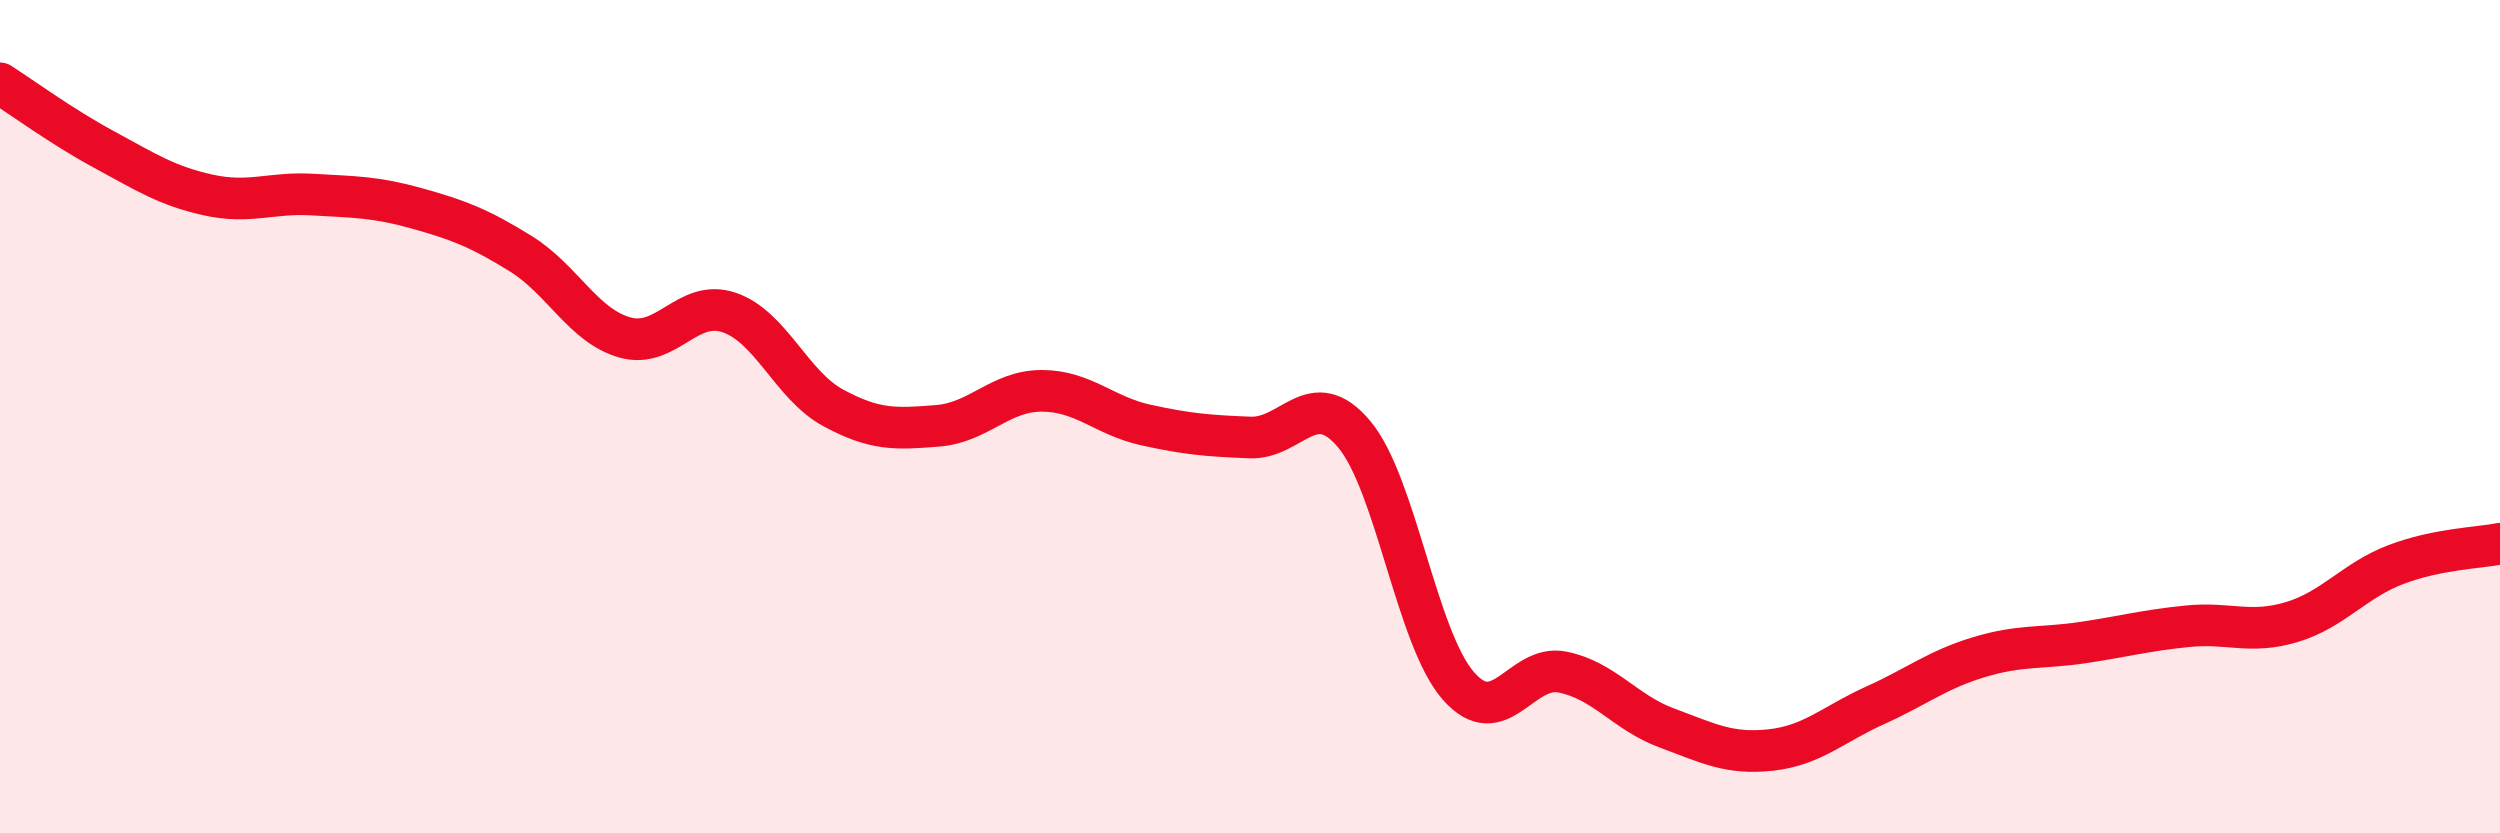
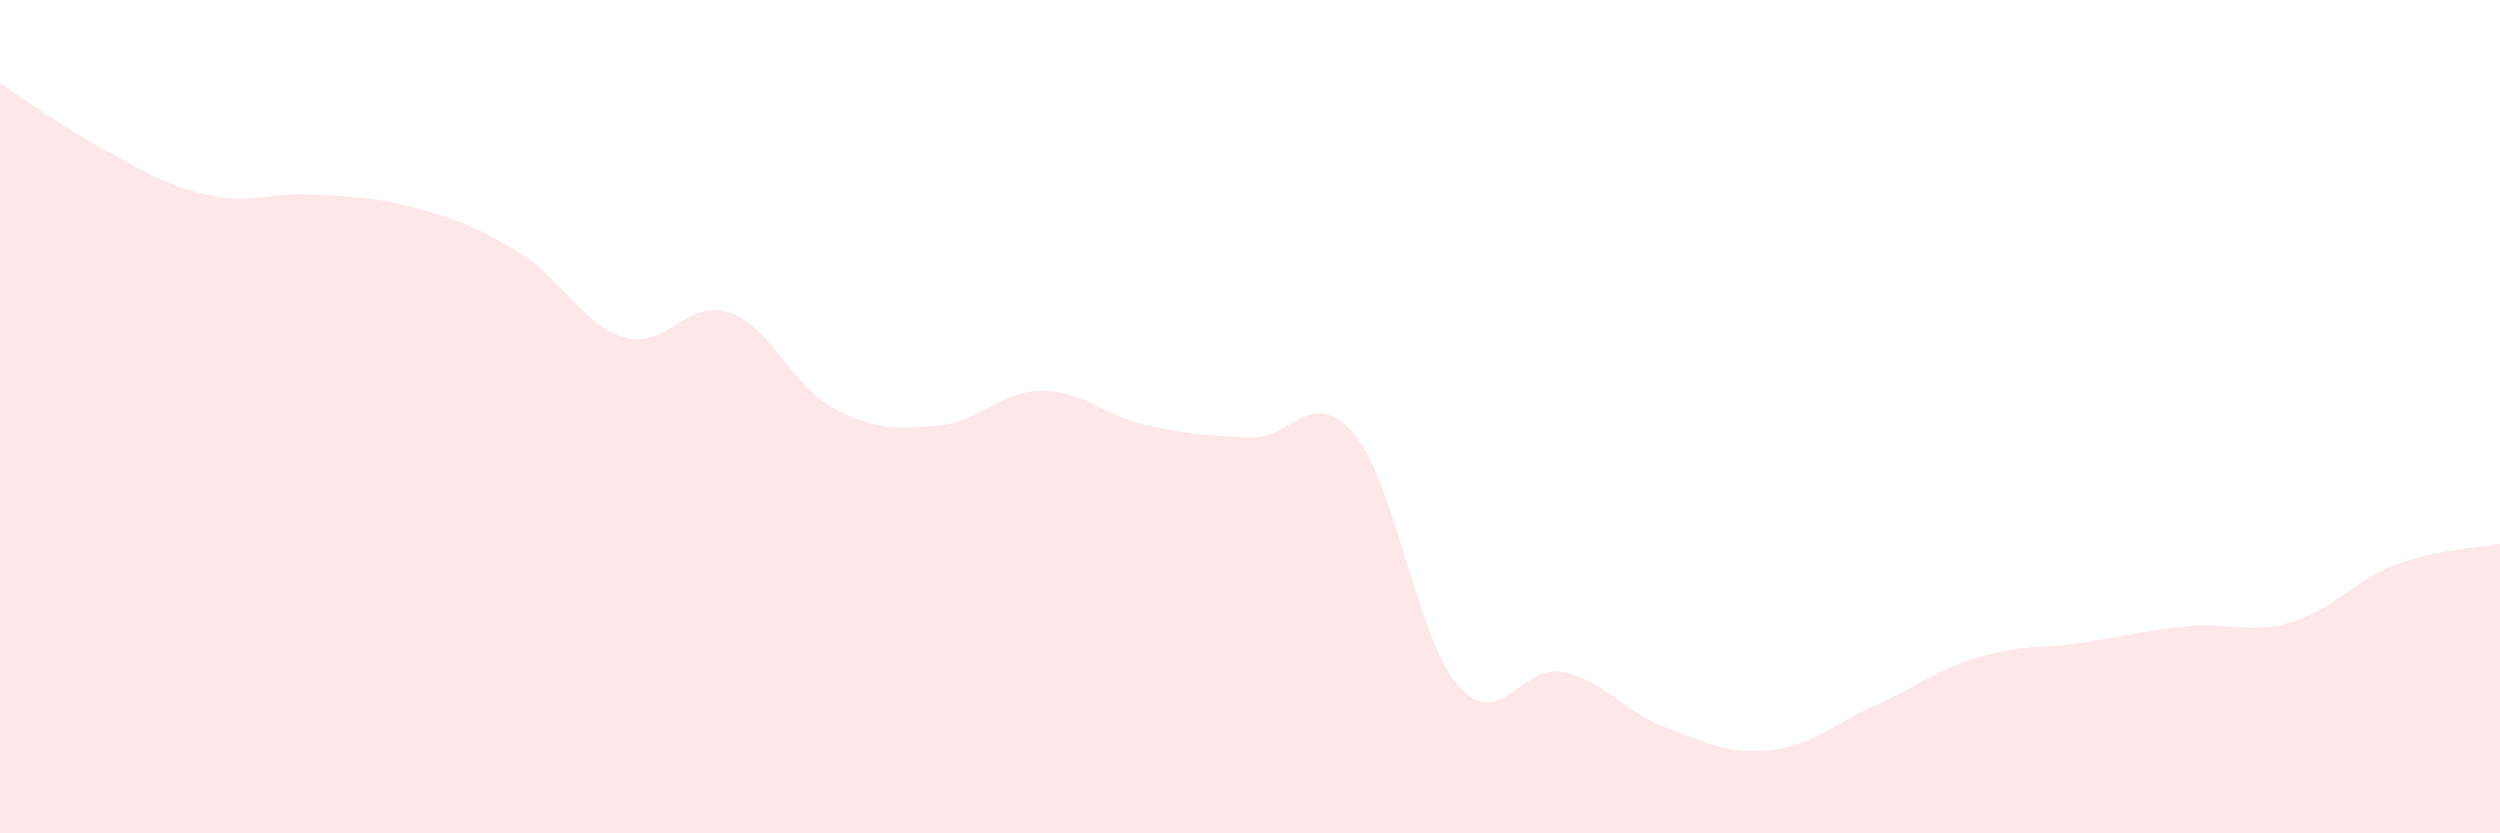
<svg xmlns="http://www.w3.org/2000/svg" width="60" height="20" viewBox="0 0 60 20">
  <path d="M 0,2 C 0.5,2.32 1.5,3.05 2.5,3.59 C 3.5,4.13 4,4.46 5,4.68 C 6,4.9 6.5,4.61 7.5,4.67 C 8.5,4.73 9,4.72 10,5 C 11,5.28 11.5,5.47 12.5,6.09 C 13.5,6.71 14,7.82 15,8.1 C 16,8.38 16.5,7.16 17.5,7.5 C 18.5,7.84 19,9.25 20,9.79 C 21,10.33 21.5,10.3 22.5,10.22 C 23.5,10.14 24,9.38 25,9.38 C 26,9.38 26.5,9.98 27.5,10.2 C 28.5,10.42 29,10.46 30,10.5 C 31,10.54 31.5,9.23 32.5,10.42 C 33.5,11.61 34,15.32 35,16.46 C 36,17.6 36.5,15.93 37.5,16.13 C 38.5,16.33 39,17.1 40,17.47 C 41,17.84 41.5,18.11 42.5,18 C 43.5,17.89 44,17.38 45,16.93 C 46,16.48 46.5,16.07 47.5,15.77 C 48.5,15.47 49,15.57 50,15.42 C 51,15.27 51.5,15.13 52.5,15.03 C 53.5,14.93 54,15.23 55,14.93 C 56,14.63 56.5,13.93 57.5,13.55 C 58.5,13.17 59.5,13.15 60,13.05L60 20L0 20Z" fill="#EB0A25" opacity="0.1" stroke-linecap="round" stroke-linejoin="round" />
-   <path d="M 0,2 C 0.5,2.32 1.5,3.05 2.5,3.59 C 3.5,4.13 4,4.46 5,4.68 C 6,4.9 6.5,4.61 7.5,4.67 C 8.5,4.73 9,4.72 10,5 C 11,5.28 11.5,5.47 12.5,6.09 C 13.5,6.71 14,7.82 15,8.1 C 16,8.38 16.5,7.16 17.5,7.5 C 18.5,7.84 19,9.25 20,9.79 C 21,10.33 21.5,10.3 22.5,10.22 C 23.5,10.14 24,9.38 25,9.38 C 26,9.38 26.5,9.98 27.5,10.2 C 28.5,10.42 29,10.46 30,10.5 C 31,10.54 31.5,9.23 32.5,10.42 C 33.5,11.61 34,15.32 35,16.46 C 36,17.6 36.5,15.93 37.5,16.13 C 38.5,16.33 39,17.1 40,17.47 C 41,17.84 41.5,18.11 42.5,18 C 43.5,17.89 44,17.38 45,16.93 C 46,16.48 46.5,16.07 47.5,15.77 C 48.5,15.47 49,15.57 50,15.42 C 51,15.27 51.5,15.13 52.5,15.03 C 53.5,14.93 54,15.23 55,14.93 C 56,14.63 56.5,13.93 57.5,13.55 C 58.5,13.17 59.5,13.15 60,13.05" stroke="#EB0A25" stroke-width="1" fill="none" stroke-linecap="round" stroke-linejoin="round" />
</svg>